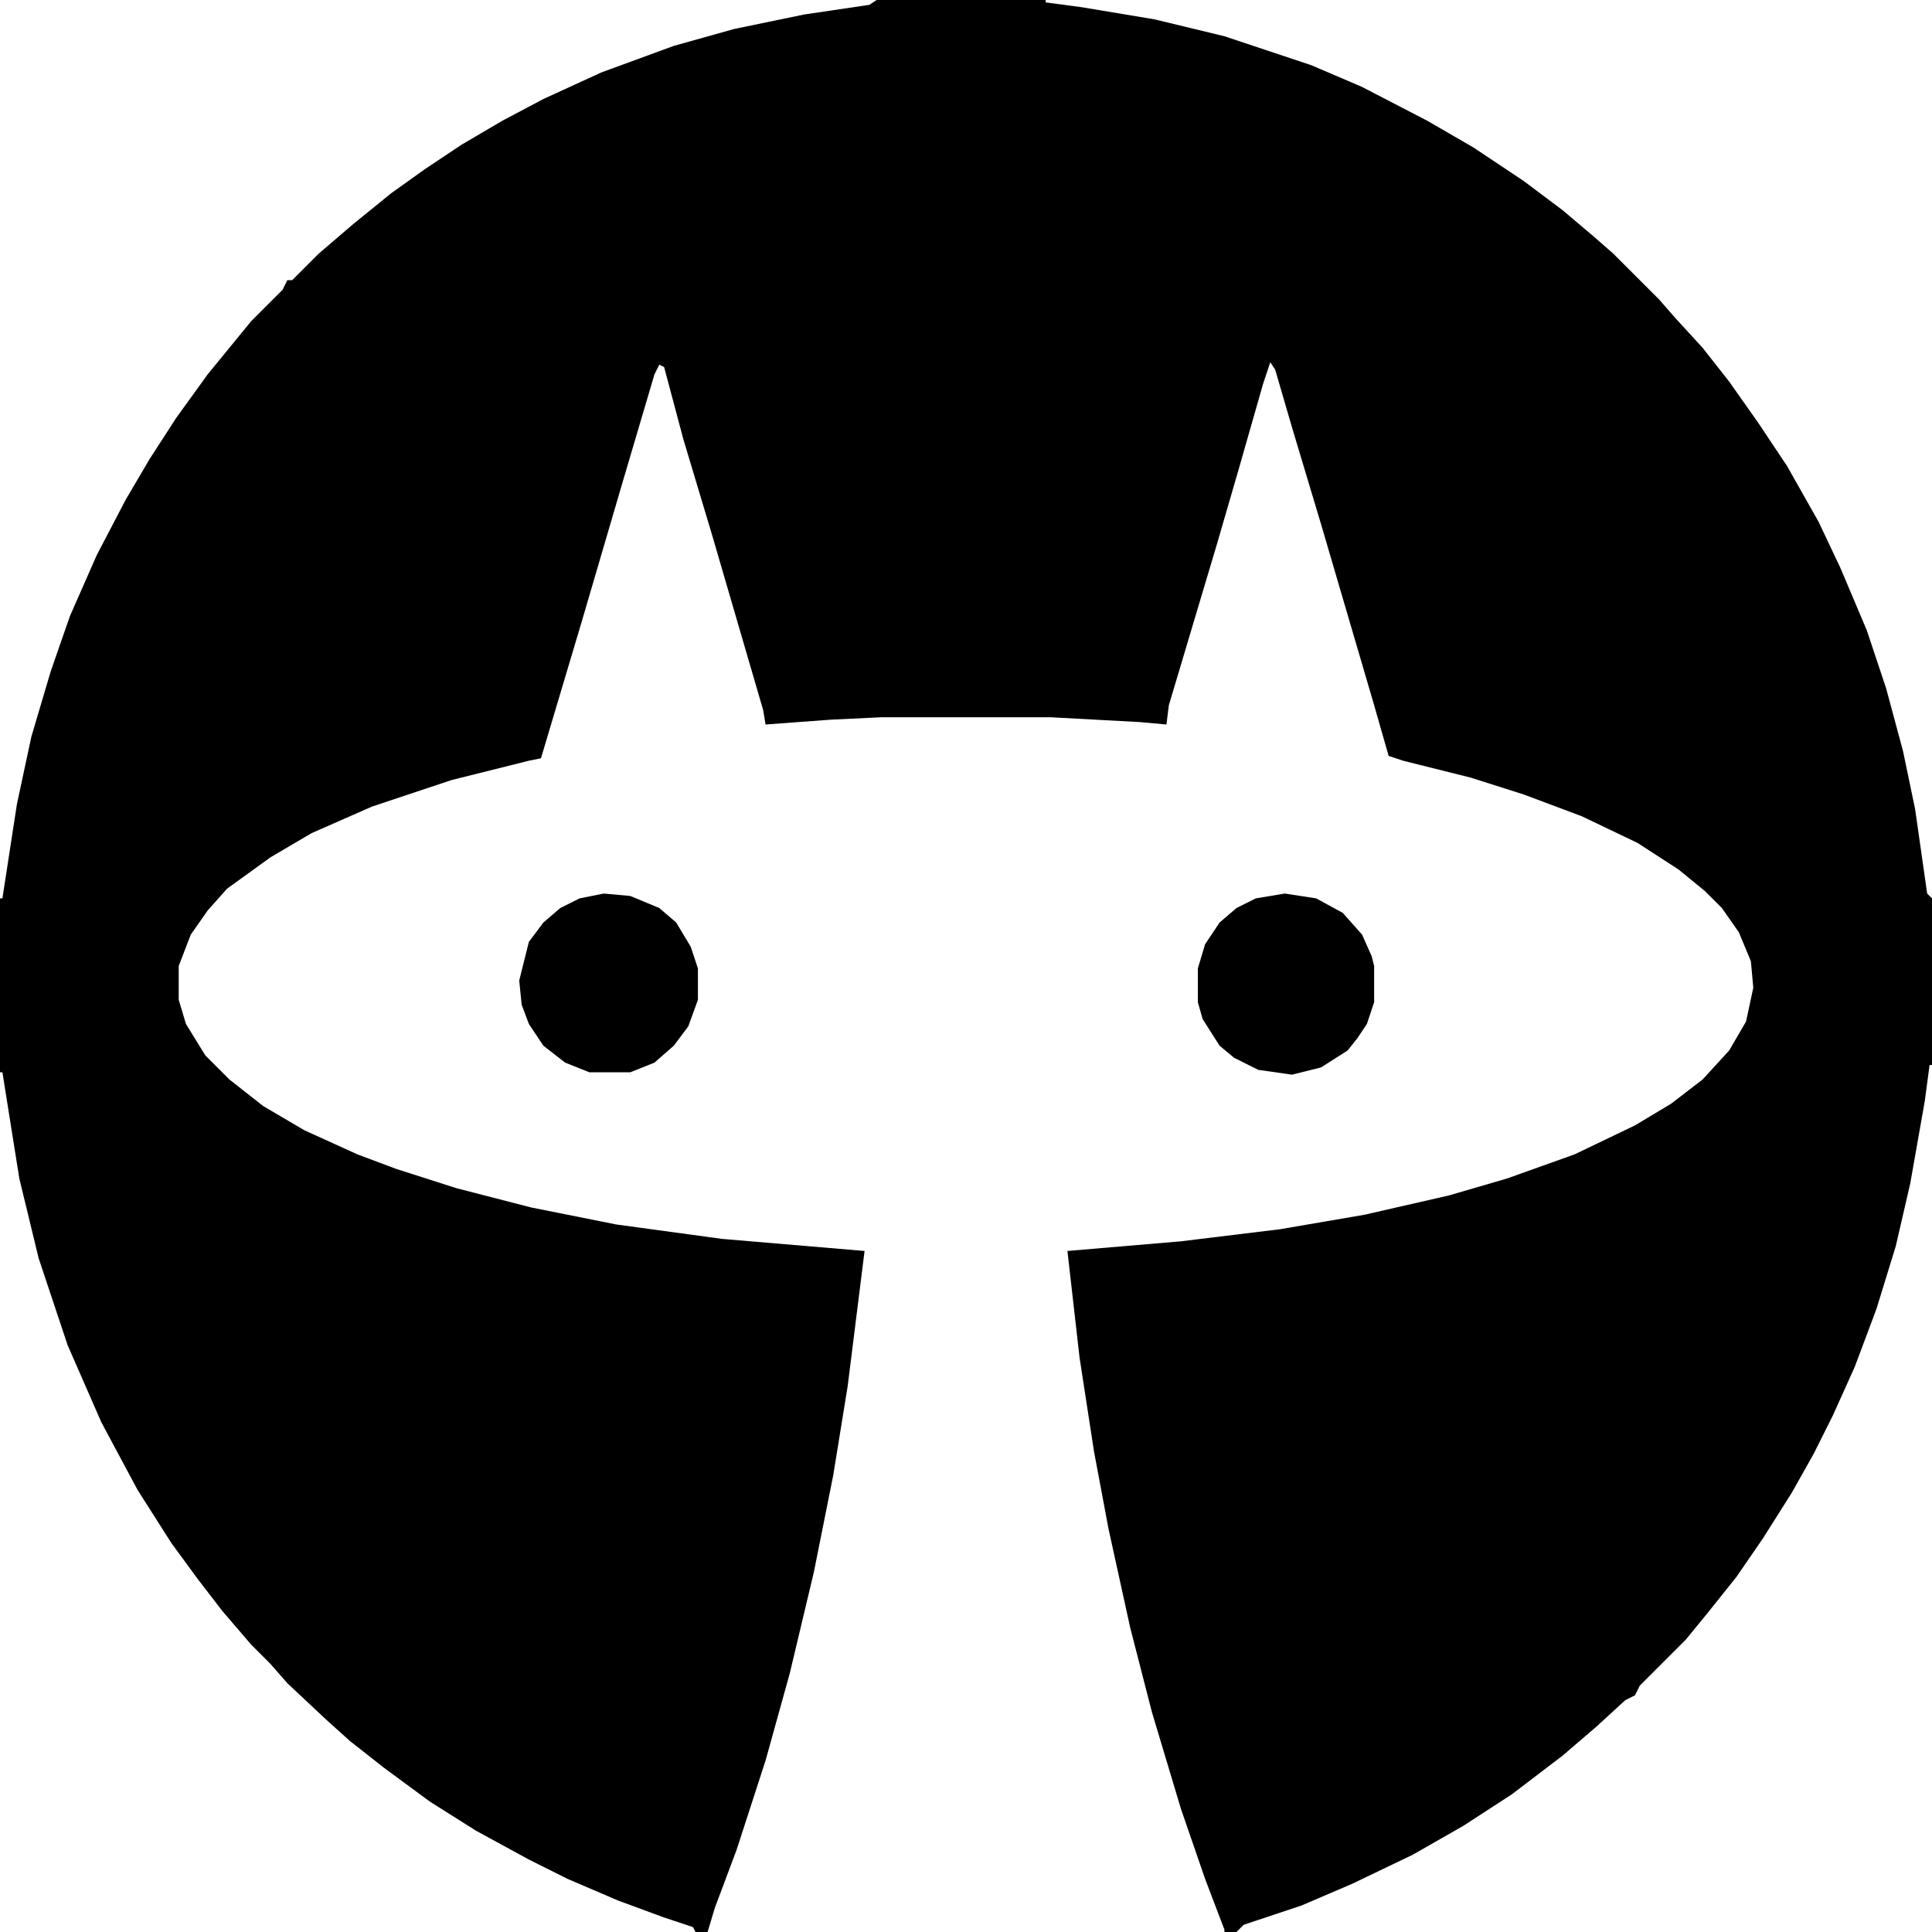
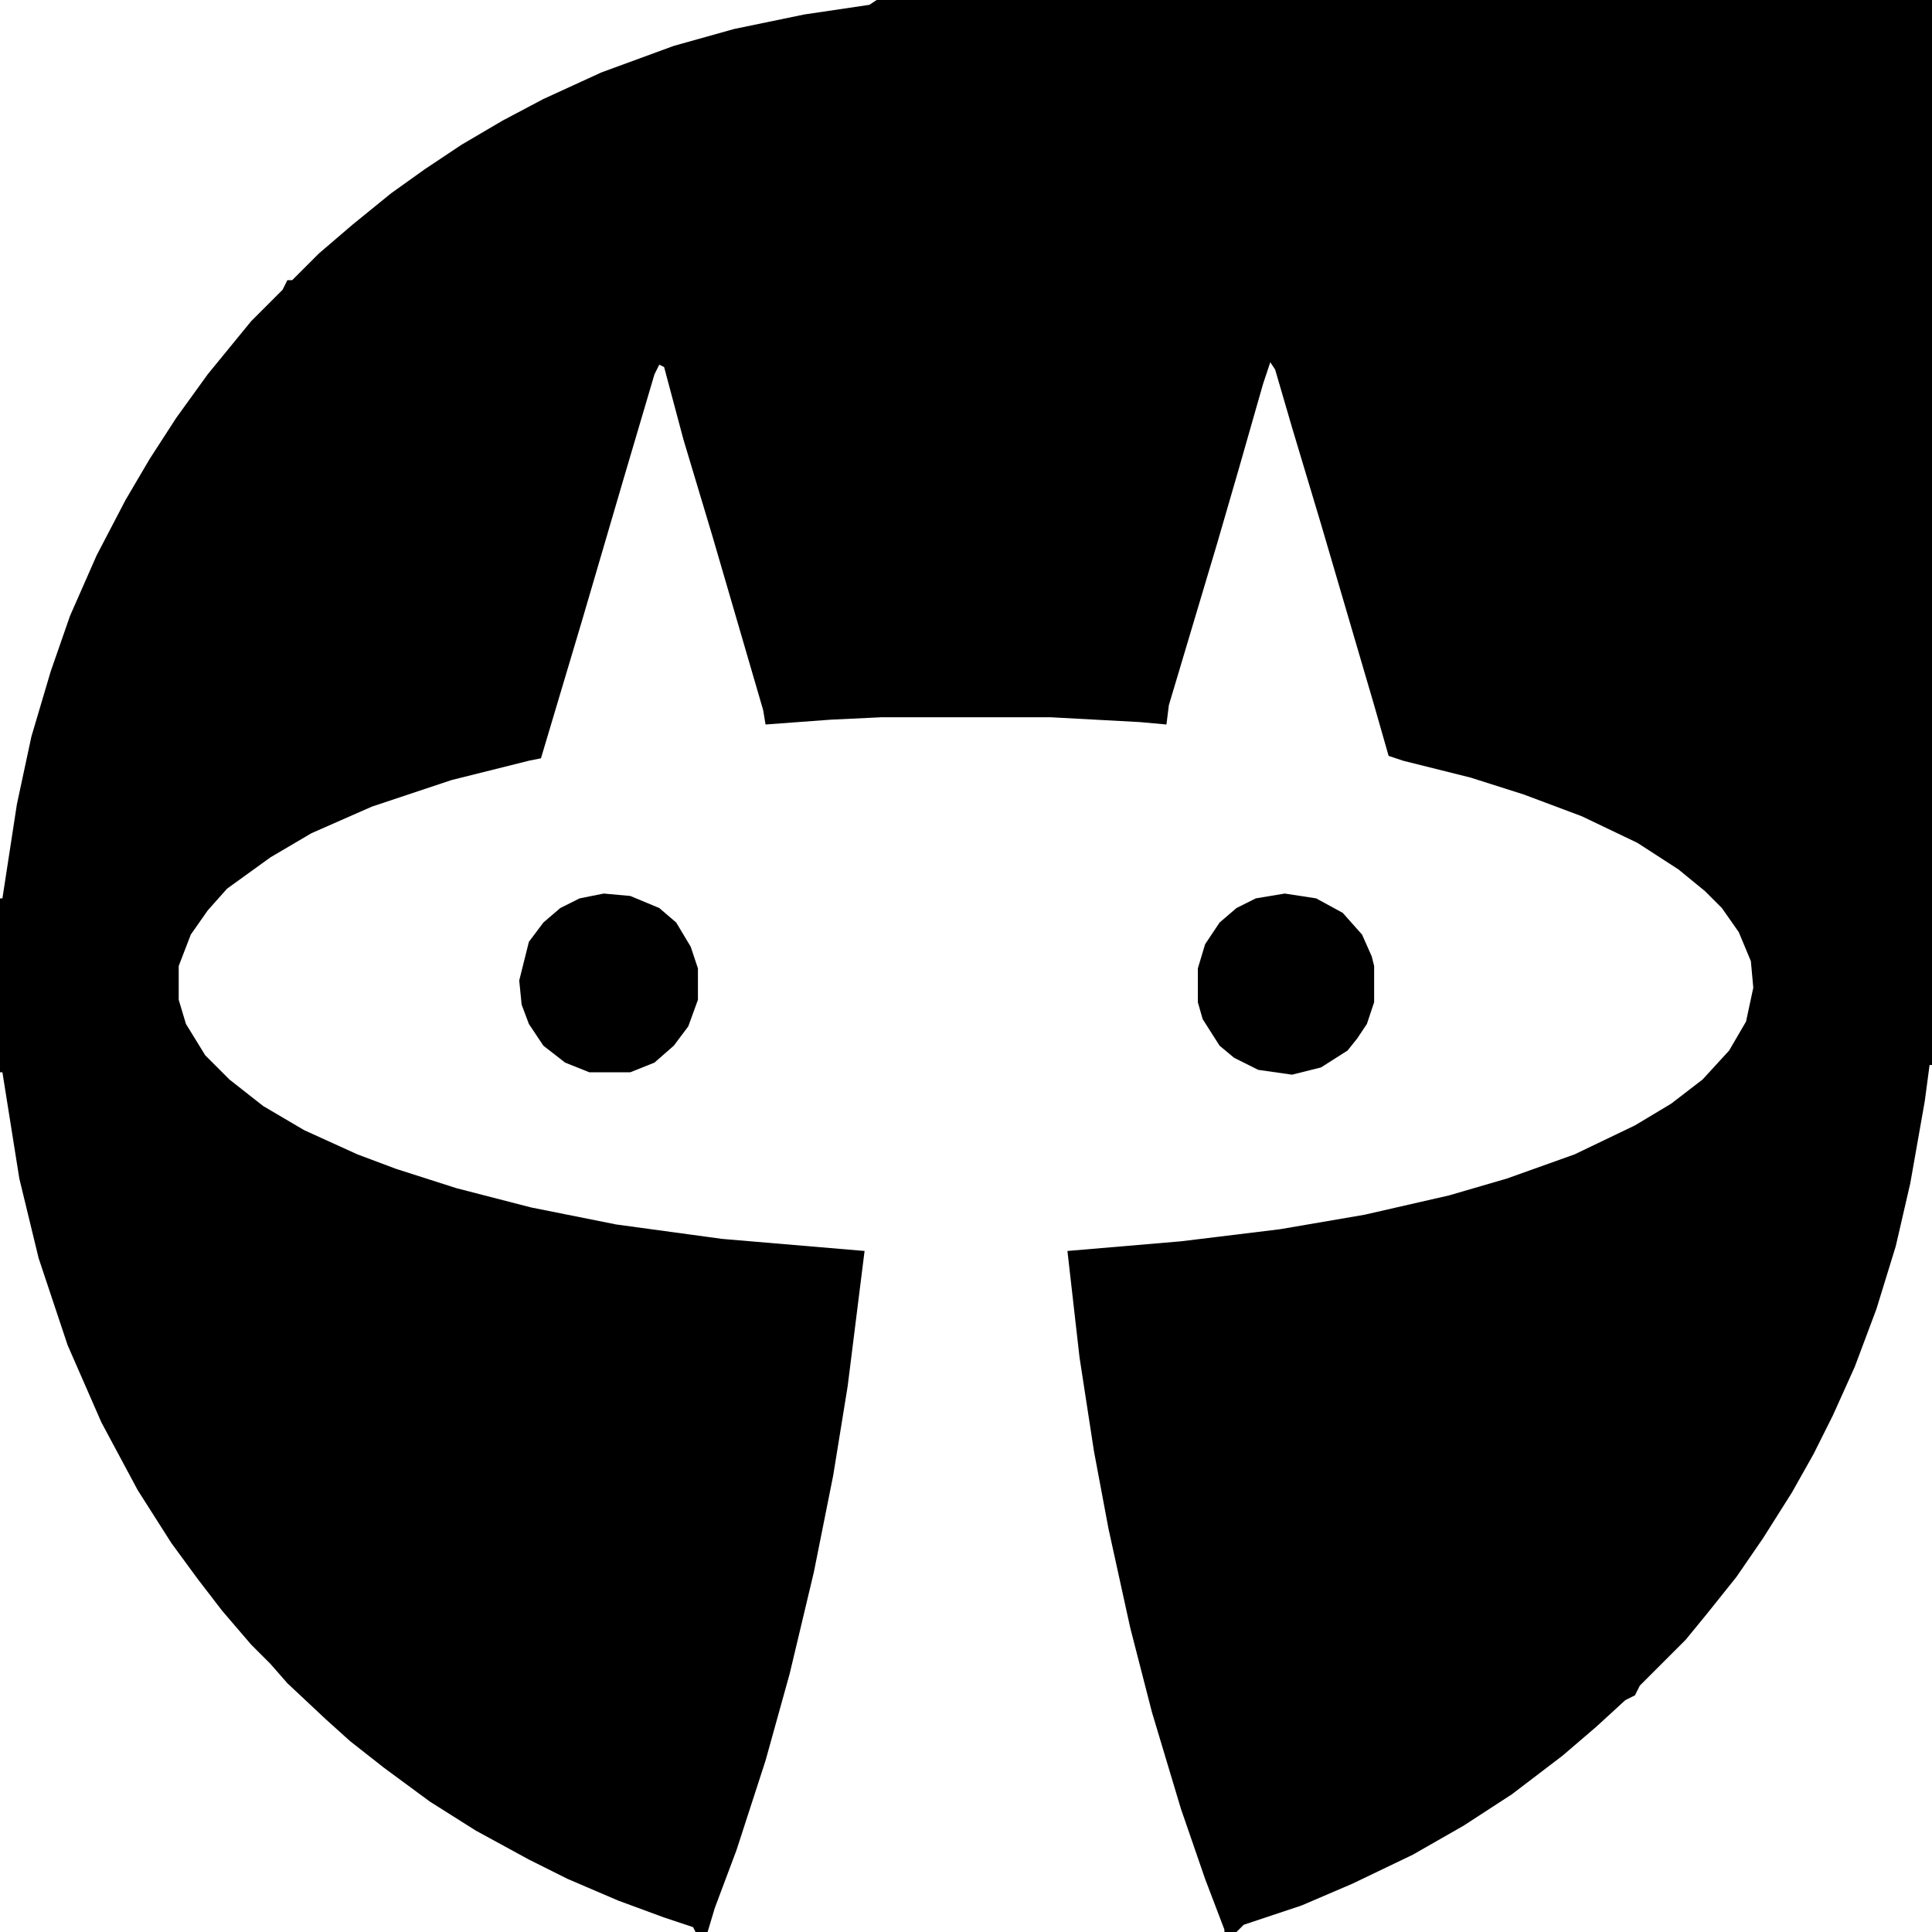
<svg xmlns="http://www.w3.org/2000/svg" viewBox="0 0 800 800" width="1280" height="1280">
  <path transform="translate(0)" d="m0 0h800v800h-800z" />
  <path transform="translate(526,150)" d="m0 0 2 3 7 24 12 40 22 75 6 21 6 2 28 7 22 7 24 9 23 11 17 11 11 9 7 7 7 10 5 12 1 11-3 14-7 12-11 12-13 10-15 9-25 12-28 10-24 7-35 8-35 6-41 5-47 4 5 44 6 39 6 32 9 41 9 35 12 40 10 29 8 21v1h-214l3-10 9-24 12-37 10-36 10-42 8-40 6-37 7-56-59-5-44-6-35-7-31-8-25-8-16-6-22-10-17-10-14-11-10-10-8-13-3-10v-14l5-13 7-10 8-9 18-13 17-10 25-11 33-11 32-8 5-1 17-57 17-58 13-44 2-4 2 1 8 30 12 40 21 72 1 6 27-2 21-1h70l37 2 11 1 1-8 20-67 9-31 10-35z" fill="#fff" />
-   <path transform="translate(433)" d="m0 0h367v372l-2-2-5-35-5-24-7-26-8-24-11-26-9-19-13-23-12-18-12-17-11-14-11-12-7-8-19-19-8-7-13-11-16-12-21-14-19-11-27-14-21-9-36-12-29-7-30-5-15-2z" fill="#fff" />
  <path transform="translate(0)" d="m0 0h363l-3 2-27 4-29 6-25 7-30 11-24 11-17 9-17 10-15 10-14 10-16 13-14 12-11 11h-2l-2 4-13 13-18 22-13 18-11 17-10 17-12 23-11 25-8 23-8 27-6 28-6 39h-1z" fill="#fff" />
  <path transform="translate(799,441)" d="m0 0h1v359h-288l3-3 24-8 21-9 25-12 21-12 20-13 21-16 14-12 12-11 4-2 2-4 19-19 9-11 12-15 11-16 12-19 9-16 8-16 9-20 9-24 8-26 6-26 6-34z" fill="#fff" />
  <path transform="translate(0,444)" d="m0 0h1l7 44 8 33 12 36 14 32 15 28 14 22 11 15 10 13 12 14 8 8 7 8 16 15 10 9 14 11 19 14 19 12 22 12 16 8 21 9 19 7 12 4 1 2h-288z" fill="#fff" />
  <path transform="translate(532,370)" d="m0 0 13 2 11 6 8 9 4 9 1 4v15l-3 9-4 6-4 5-11 7-12 3-14-2-10-5-6-5-7-11-2-7v-14l3-10 6-9 7-6 8-4z" />
  <path transform="translate(250,370)" d="m0 0 11 1 12 5 7 6 6 10 3 9v13l-4 11-6 8-8 7-10 4h-17l-10-4-9-7-6-9-3-8-1-10 4-16 6-8 7-6 8-4z" />
</svg>